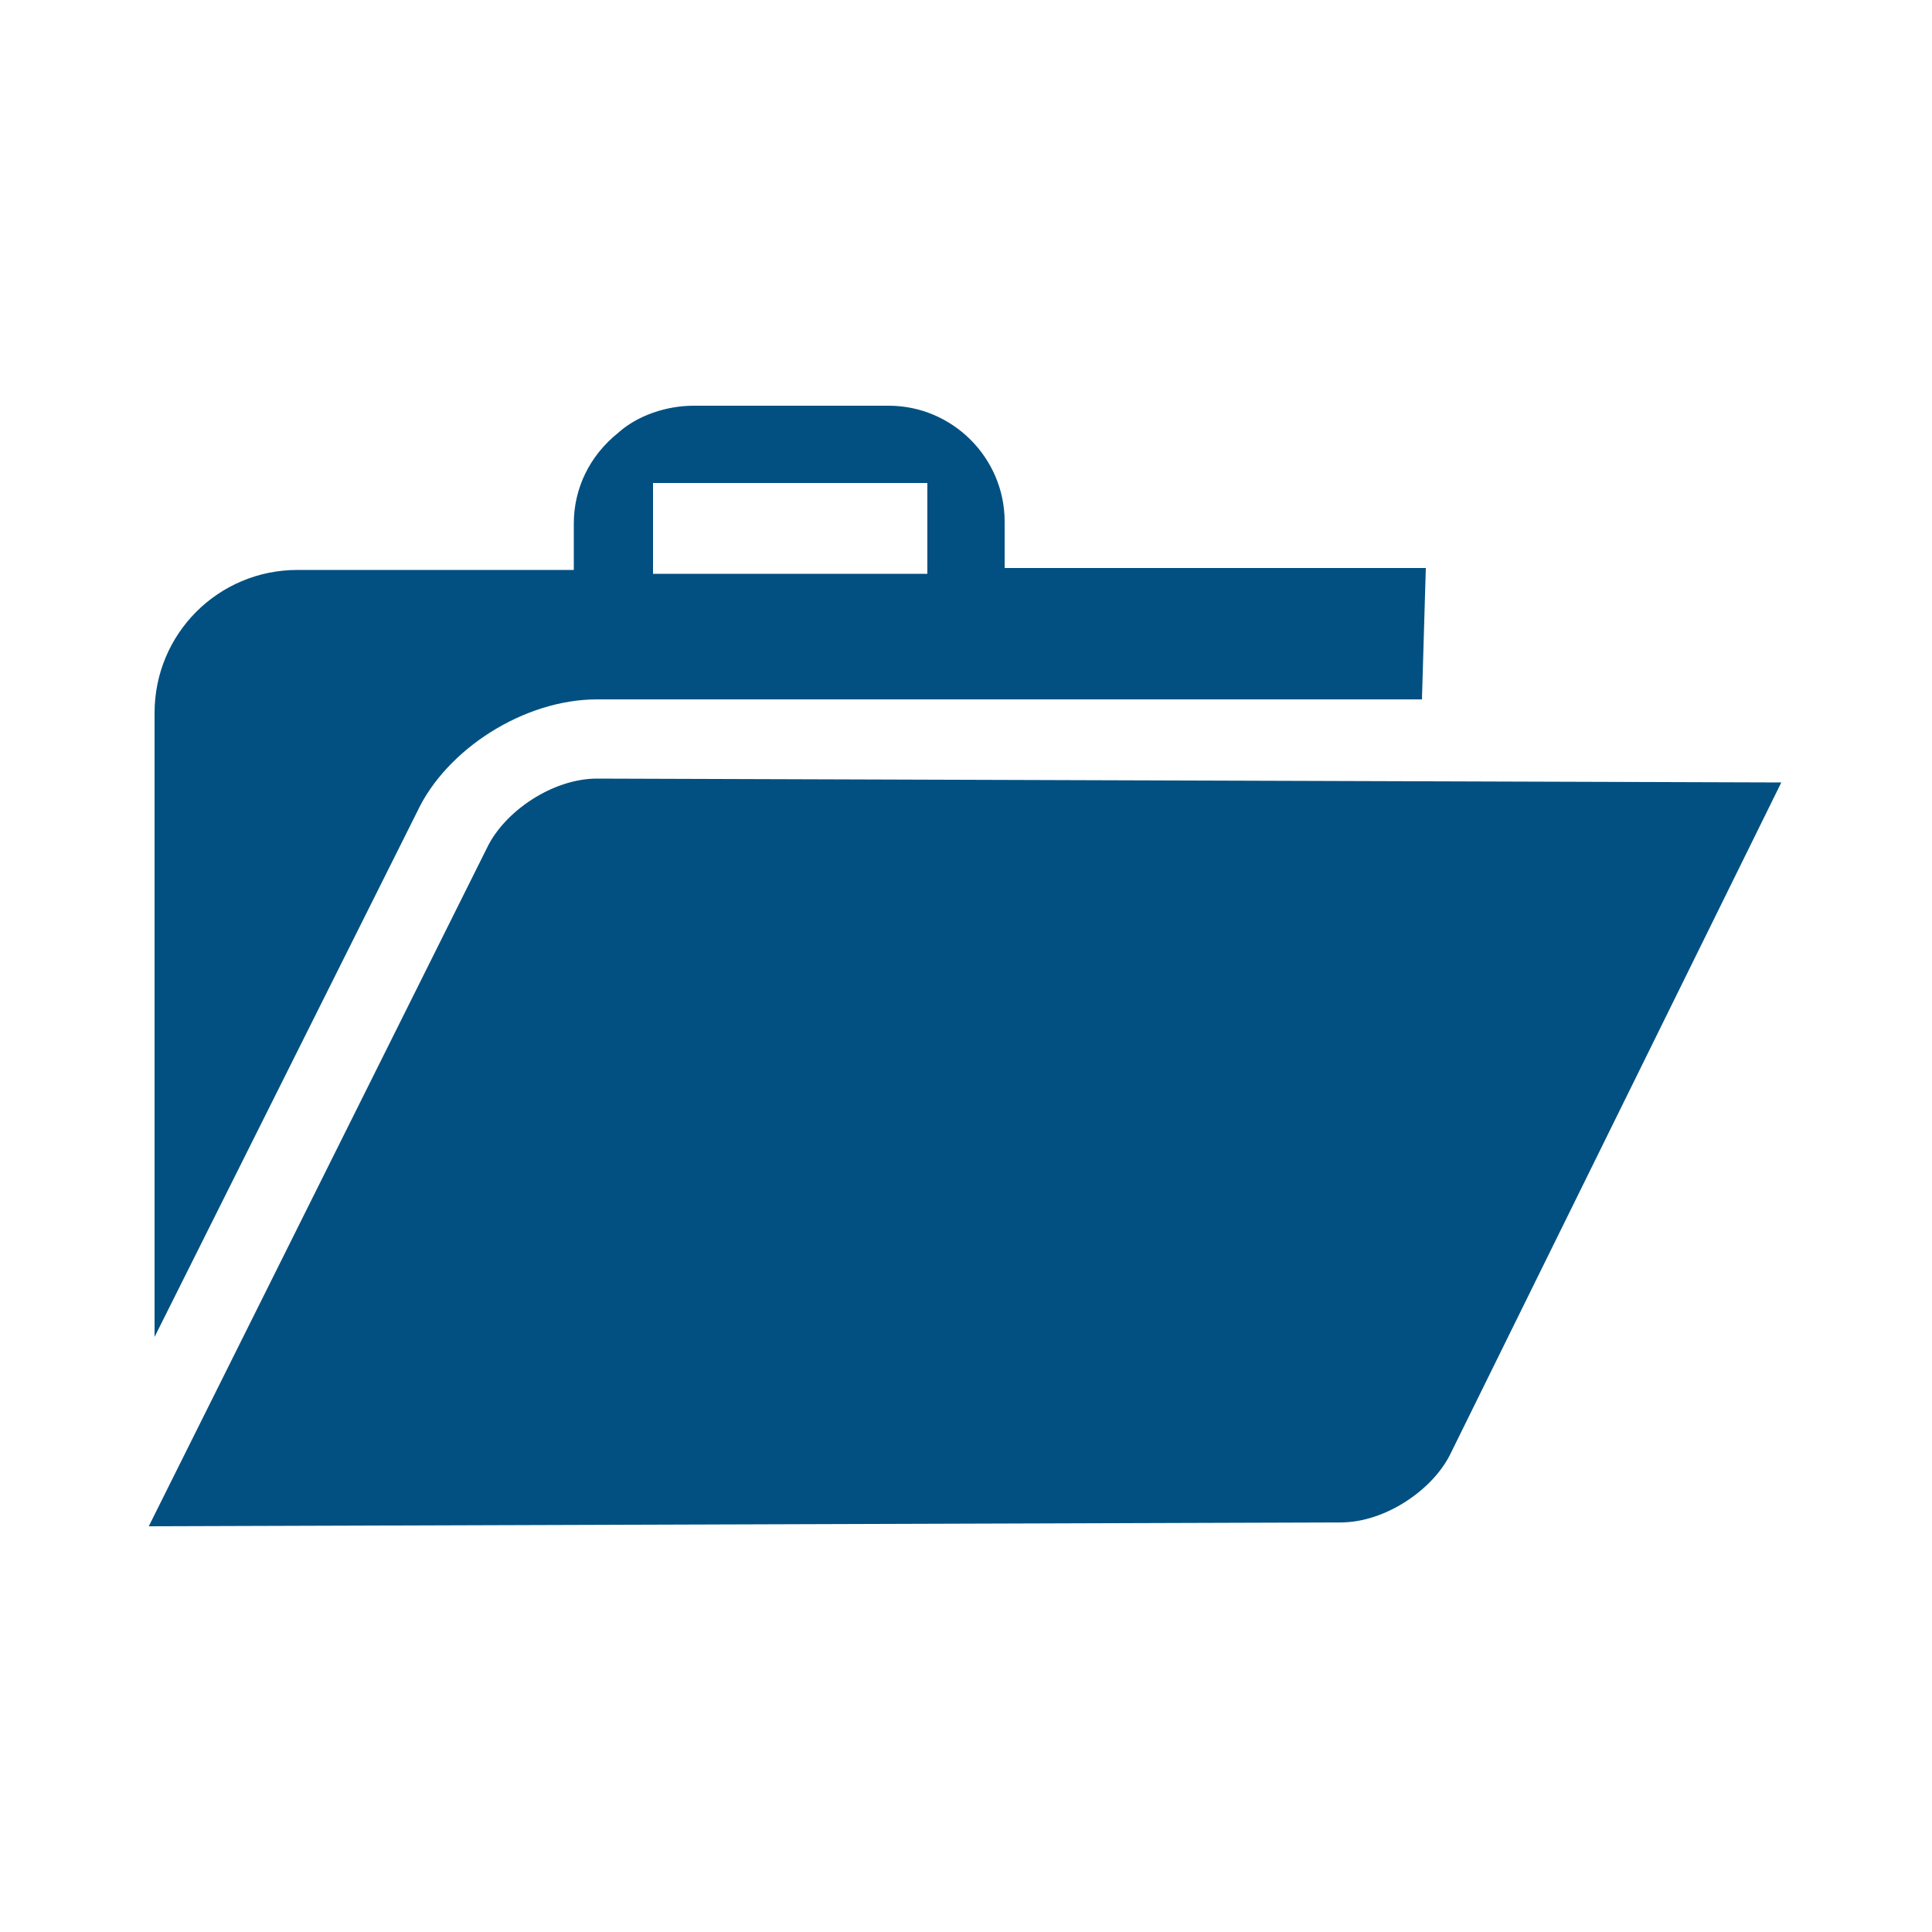
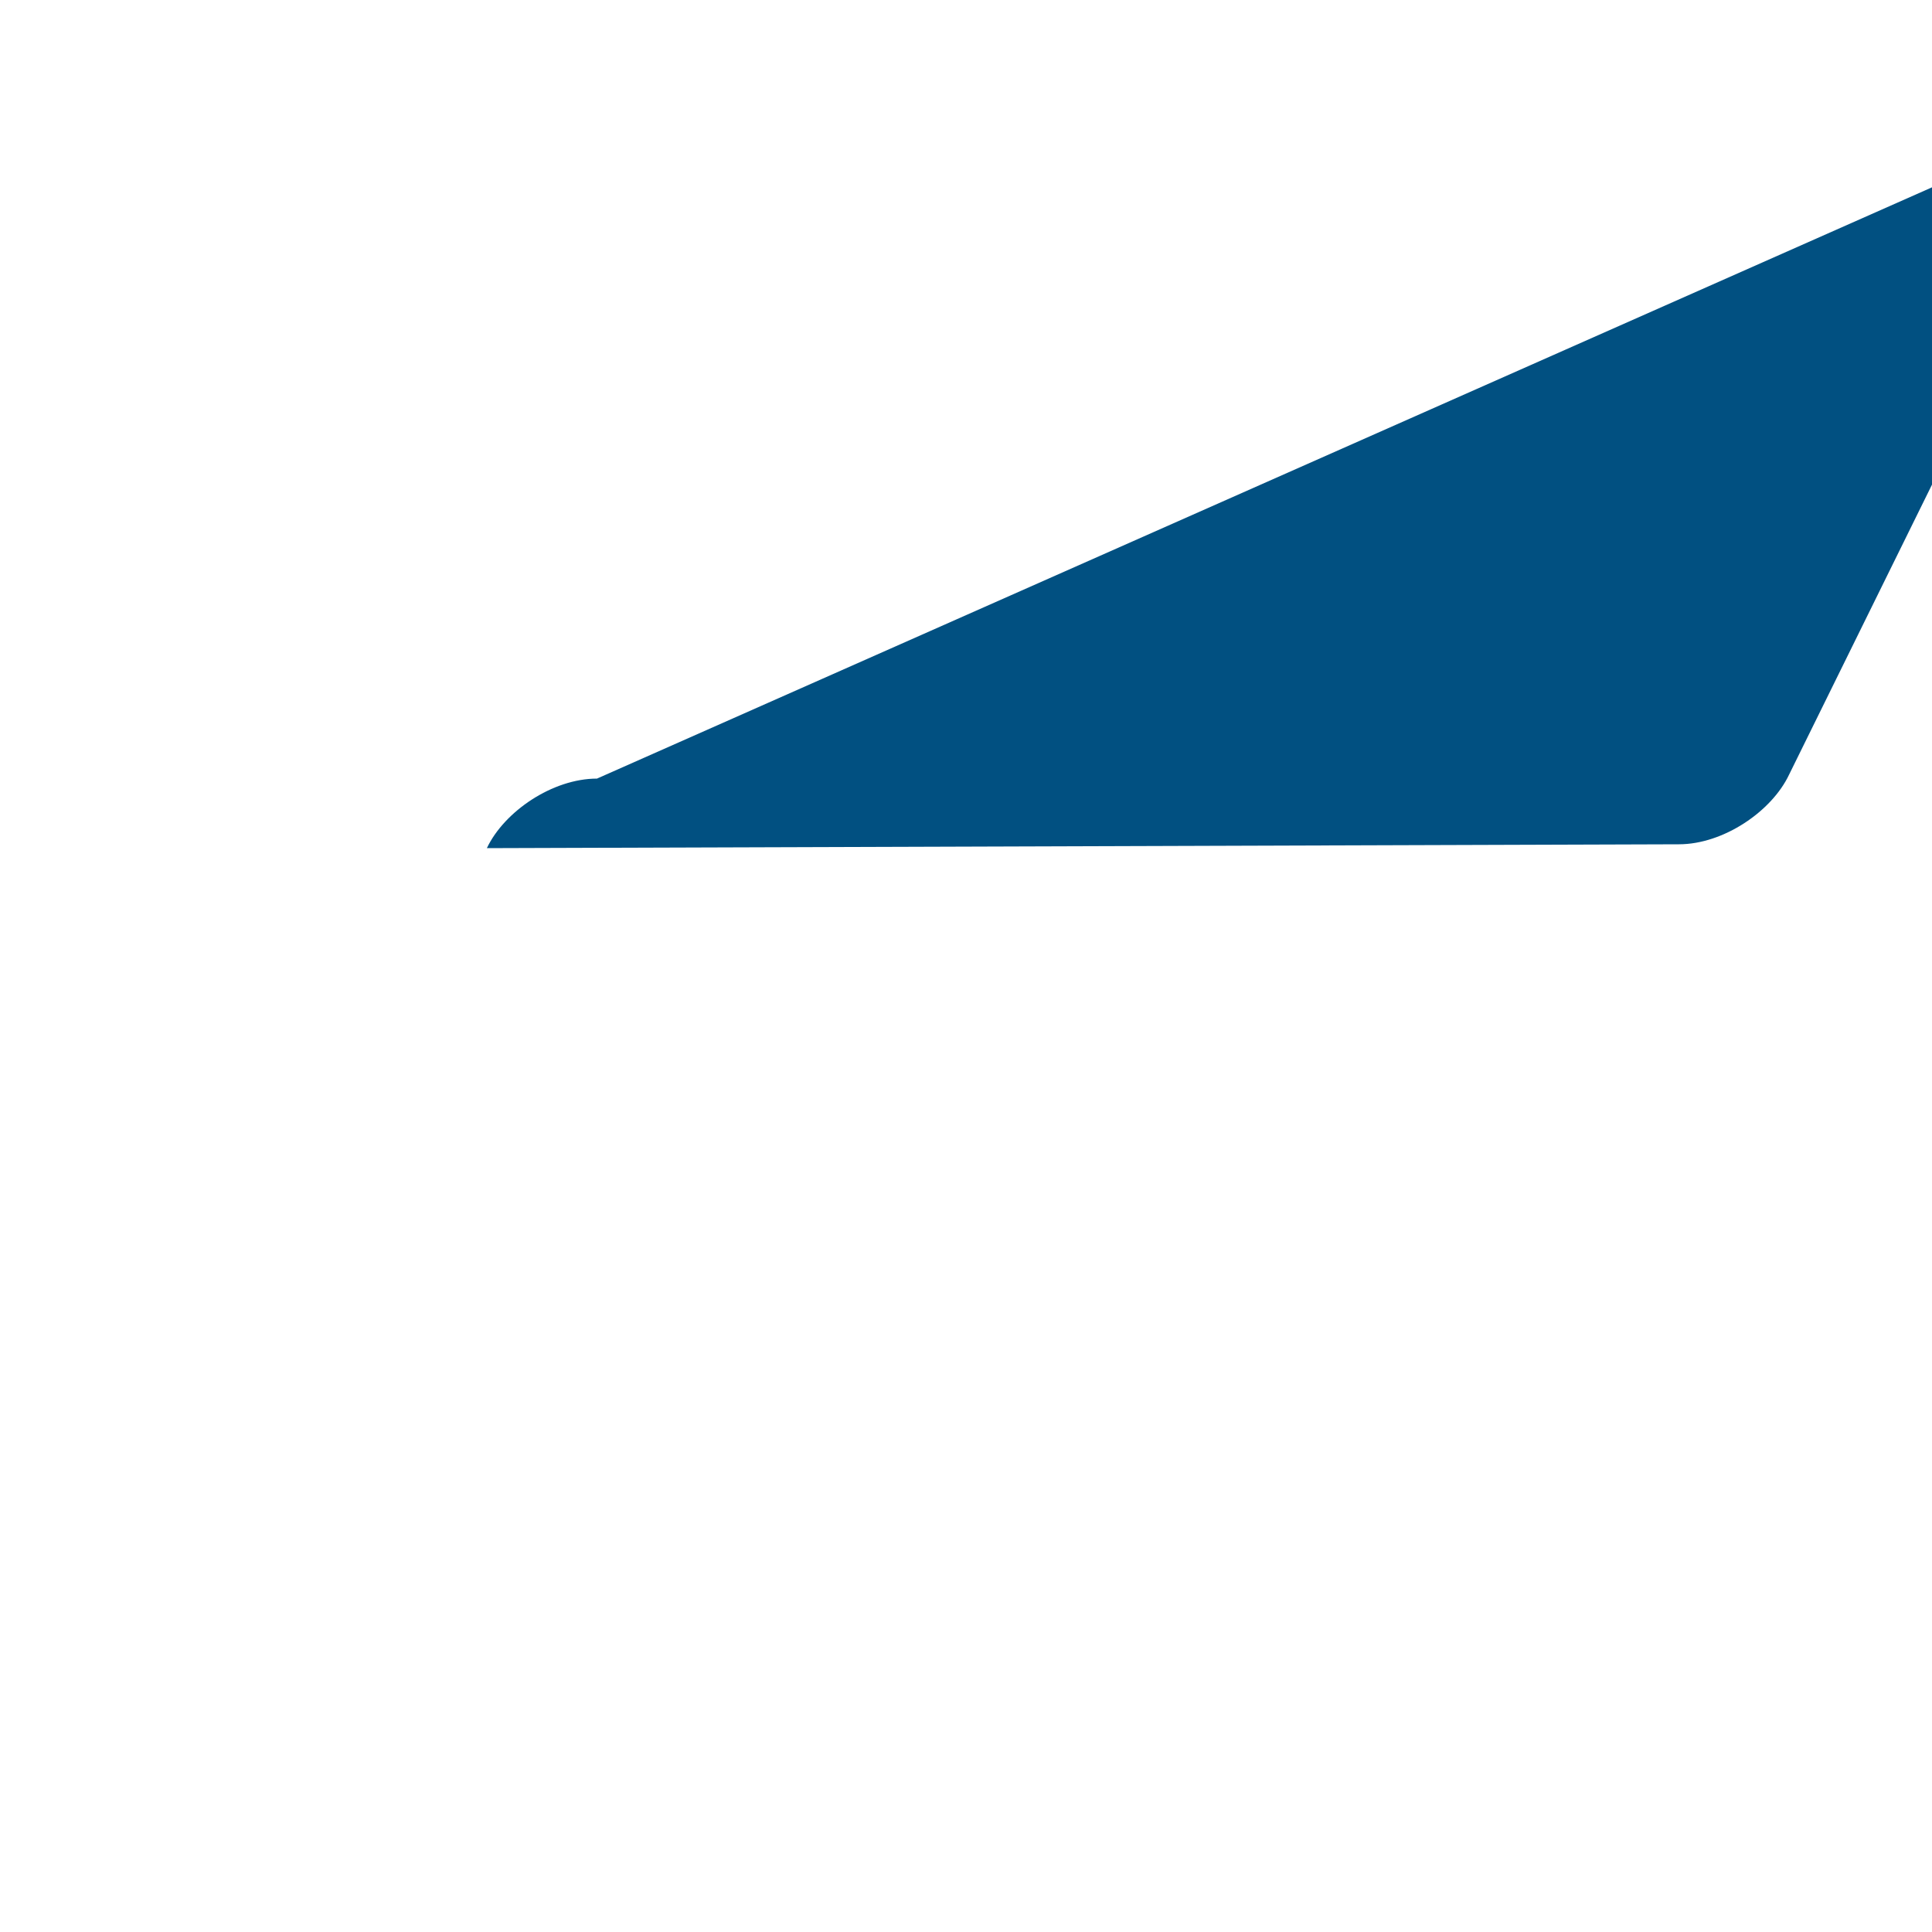
<svg xmlns="http://www.w3.org/2000/svg" width="100" height="100">
  <style type="text/css">
	.st0{fill:#015081;}
</style>
  <g>
    <g>
-       <path class="st0" d="M30.9,36.2h42.7l0.2-6.8H52v-2.4c0-3.3-2.7-6-6-6H35.9c-1.4,0-2.9,0.5-3.9,1.4c-1.5,1.2-2.3,2.9-2.3,4.7v2.4    H15.4c-4.1,0-7.4,3.3-7.4,7.4v32.3L21.6,42C23.1,38.8,27.1,36.2,30.9,36.2z M33.8,25H48v4.7H33.8V25z" />
-       <path class="st0" d="M30.9,40.3c-2.3,0-4.8,1.7-5.7,3.6L7.7,79l61.7-0.2c2.3,0,4.8-1.7,5.7-3.6l17.1-34.7L30.9,40.3z" />
+       <path class="st0" d="M30.9,40.3c-2.3,0-4.8,1.7-5.7,3.6l61.7-0.2c2.3,0,4.8-1.7,5.7-3.6l17.1-34.7L30.9,40.3z" />
    </g>
  </g>
</svg>